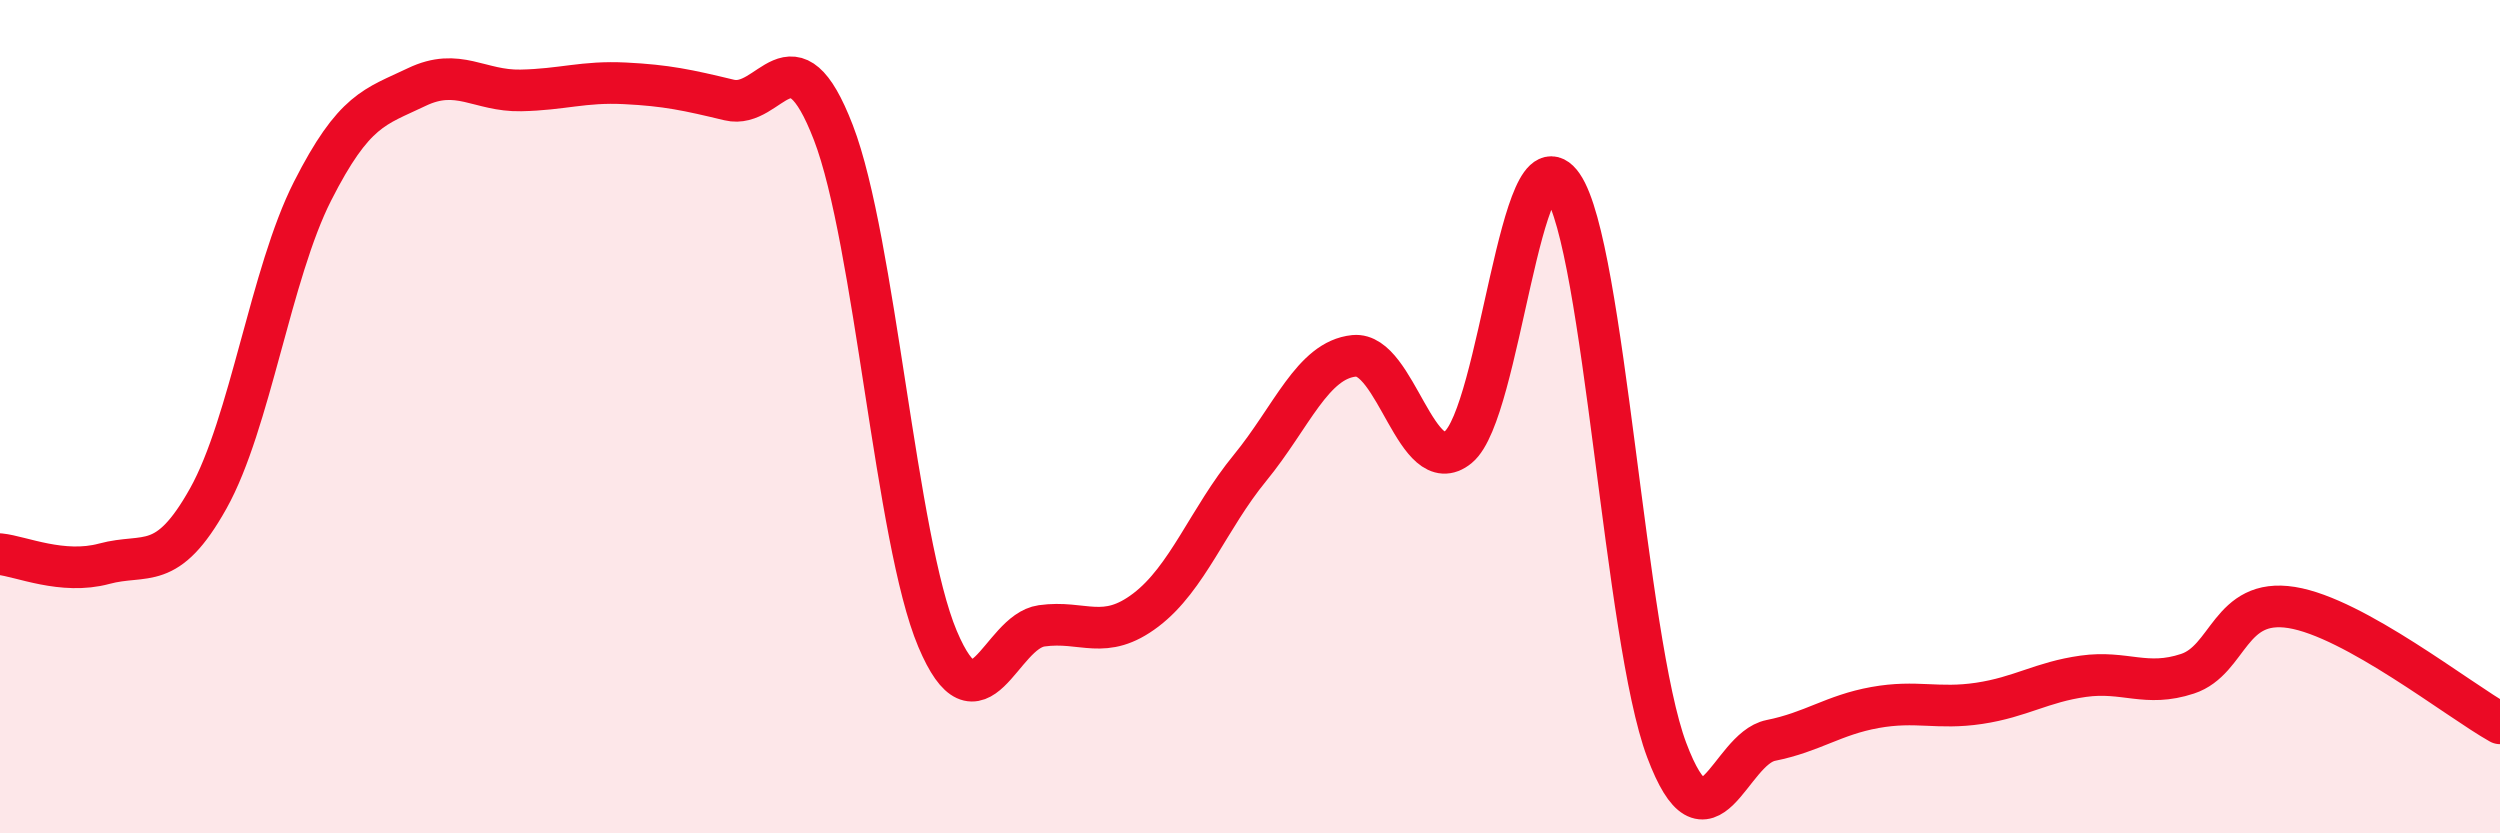
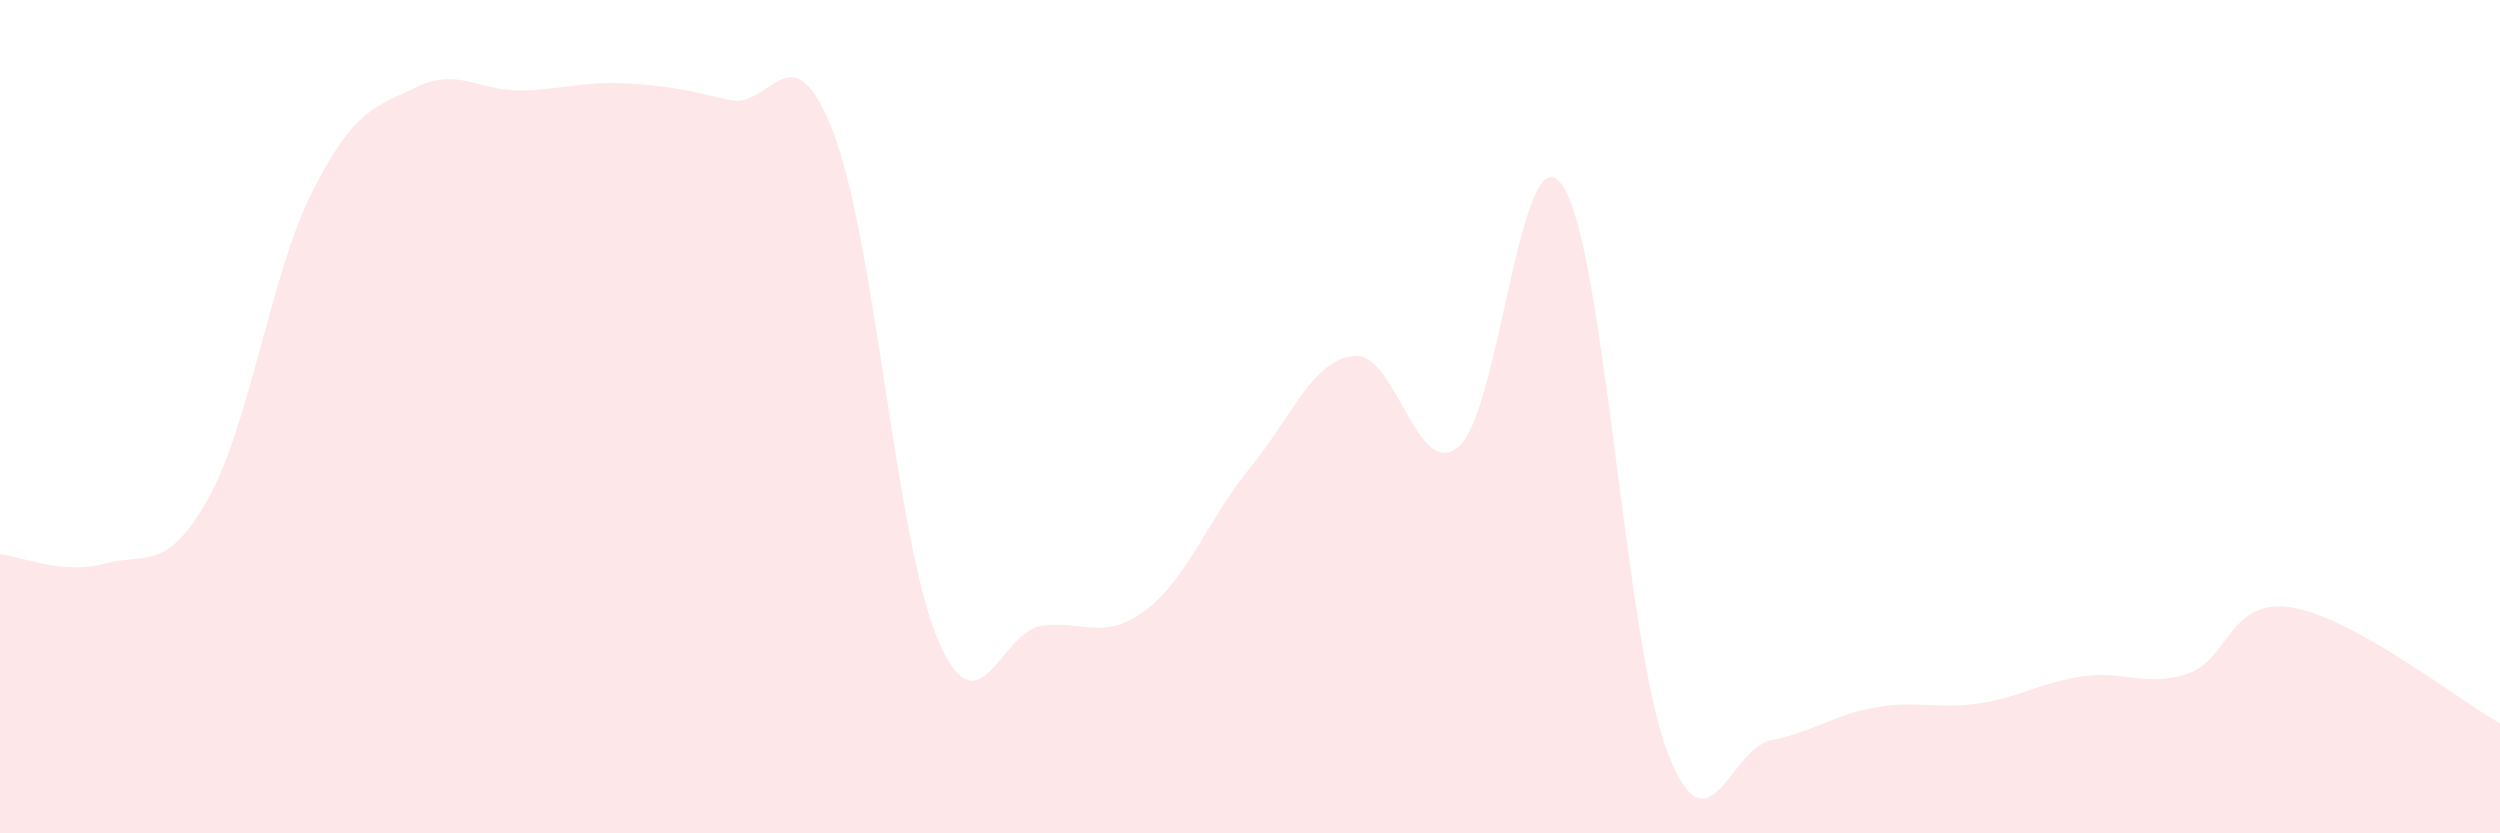
<svg xmlns="http://www.w3.org/2000/svg" width="60" height="20" viewBox="0 0 60 20">
  <path d="M 0,13.3 C 0.5,13.35 1.5,13.8 2.5,13.53 C 3.5,13.26 4,13.75 5,11.96 C 6,10.17 6.5,6.56 7.5,4.59 C 8.5,2.62 9,2.57 10,2.09 C 11,1.61 11.5,2.19 12.5,2.17 C 13.5,2.15 14,1.95 15,2 C 16,2.05 16.5,2.16 17.5,2.4 C 18.5,2.64 19,0.59 20,3.18 C 21,5.77 21.5,12.96 22.5,15.33 C 23.5,17.7 24,15.16 25,15.02 C 26,14.88 26.5,15.4 27.5,14.64 C 28.5,13.88 29,12.45 30,11.23 C 31,10.01 31.5,8.64 32.5,8.54 C 33.5,8.44 34,11.55 35,10.73 C 36,9.91 36.5,3 37.5,4.45 C 38.5,5.9 39,15.34 40,18 C 41,20.66 41.5,17.97 42.5,17.77 C 43.5,17.57 44,17.16 45,16.98 C 46,16.8 46.5,17.03 47.5,16.88 C 48.5,16.73 49,16.37 50,16.23 C 51,16.09 51.5,16.5 52.5,16.17 C 53.5,15.84 53.5,14.34 55,14.58 C 56.5,14.82 59,16.8 60,17.36L60 20L0 20Z" fill="#EB0A25" opacity="0.1" stroke-linecap="round" stroke-linejoin="round" />
-   <path d="M 0,13.3 C 0.5,13.35 1.5,13.8 2.5,13.53 C 3.5,13.26 4,13.75 5,11.96 C 6,10.17 6.5,6.56 7.5,4.59 C 8.5,2.62 9,2.57 10,2.09 C 11,1.61 11.5,2.19 12.5,2.17 C 13.5,2.15 14,1.95 15,2 C 16,2.05 16.5,2.16 17.5,2.4 C 18.5,2.64 19,0.59 20,3.18 C 21,5.77 21.5,12.96 22.5,15.33 C 23.5,17.7 24,15.16 25,15.02 C 26,14.88 26.5,15.4 27.5,14.64 C 28.5,13.88 29,12.45 30,11.23 C 31,10.01 31.5,8.64 32.5,8.54 C 33.5,8.44 34,11.55 35,10.73 C 36,9.91 36.5,3 37.5,4.45 C 38.5,5.9 39,15.34 40,18 C 41,20.66 41.5,17.97 42.5,17.77 C 43.5,17.57 44,17.16 45,16.98 C 46,16.8 46.5,17.03 47.5,16.88 C 48.5,16.73 49,16.37 50,16.23 C 51,16.09 51.5,16.5 52.5,16.17 C 53.5,15.84 53.5,14.34 55,14.58 C 56.5,14.82 59,16.8 60,17.36" stroke="#EB0A25" stroke-width="1" fill="none" stroke-linecap="round" stroke-linejoin="round" />
</svg>